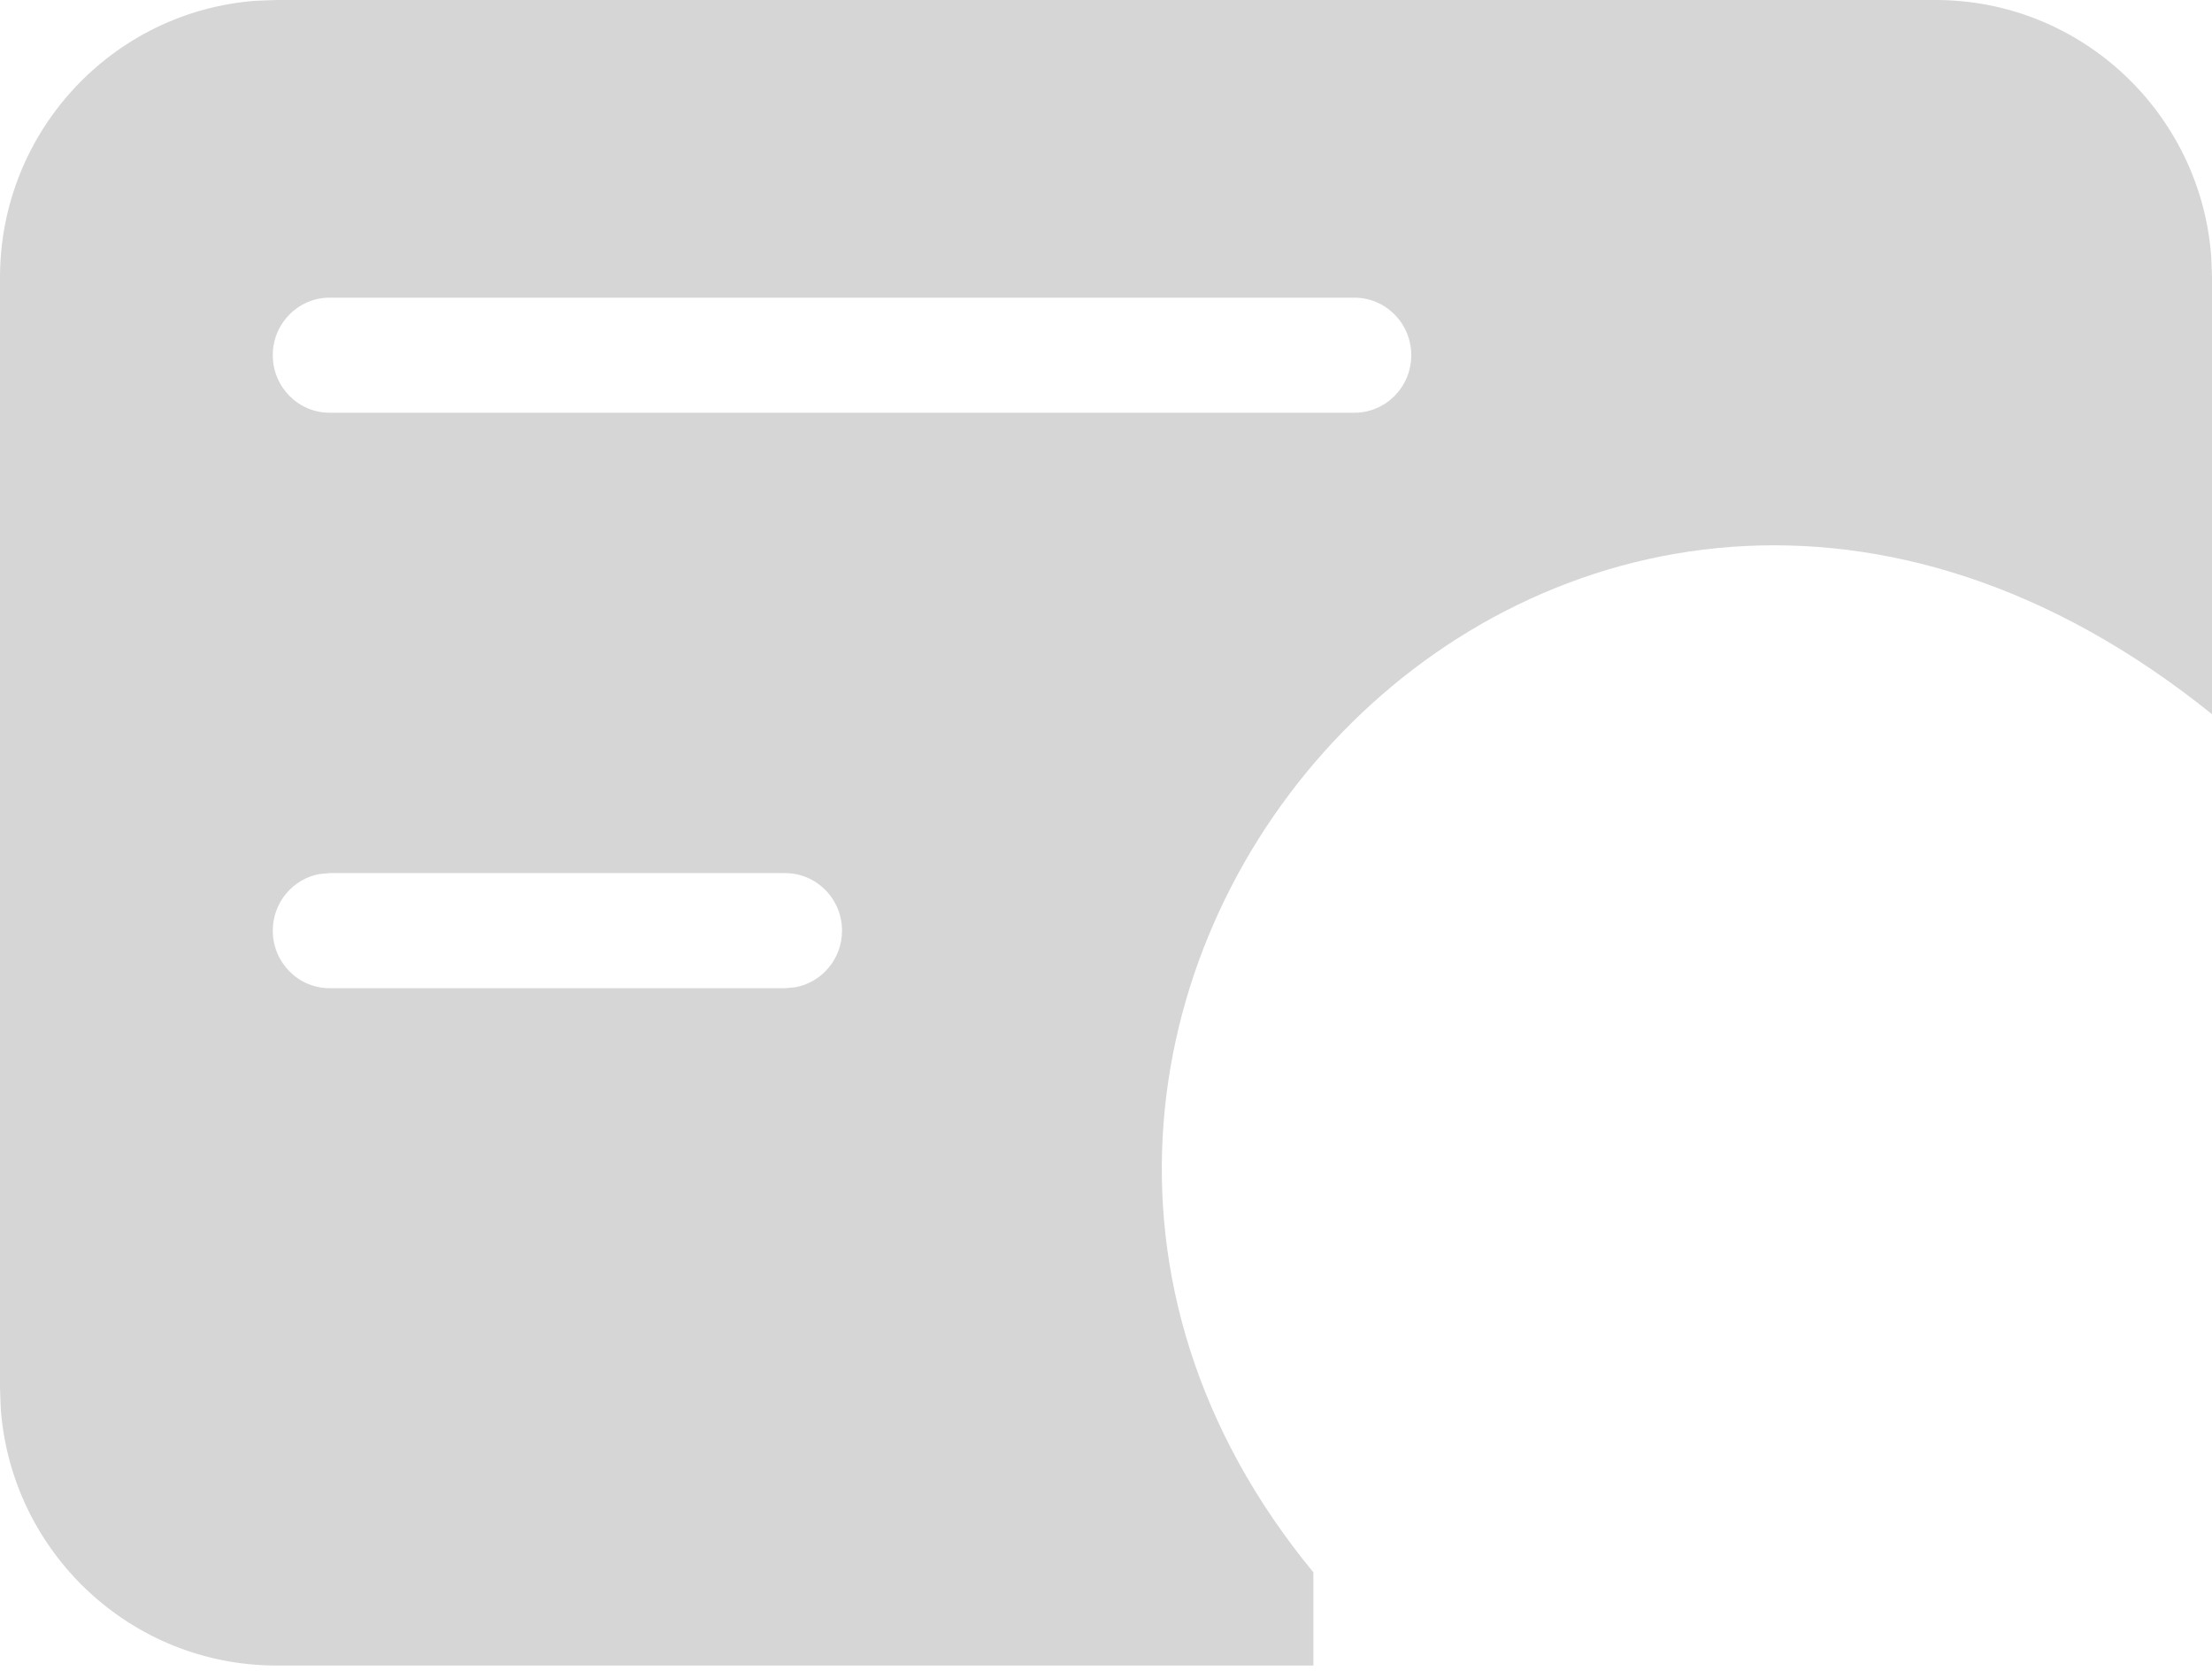
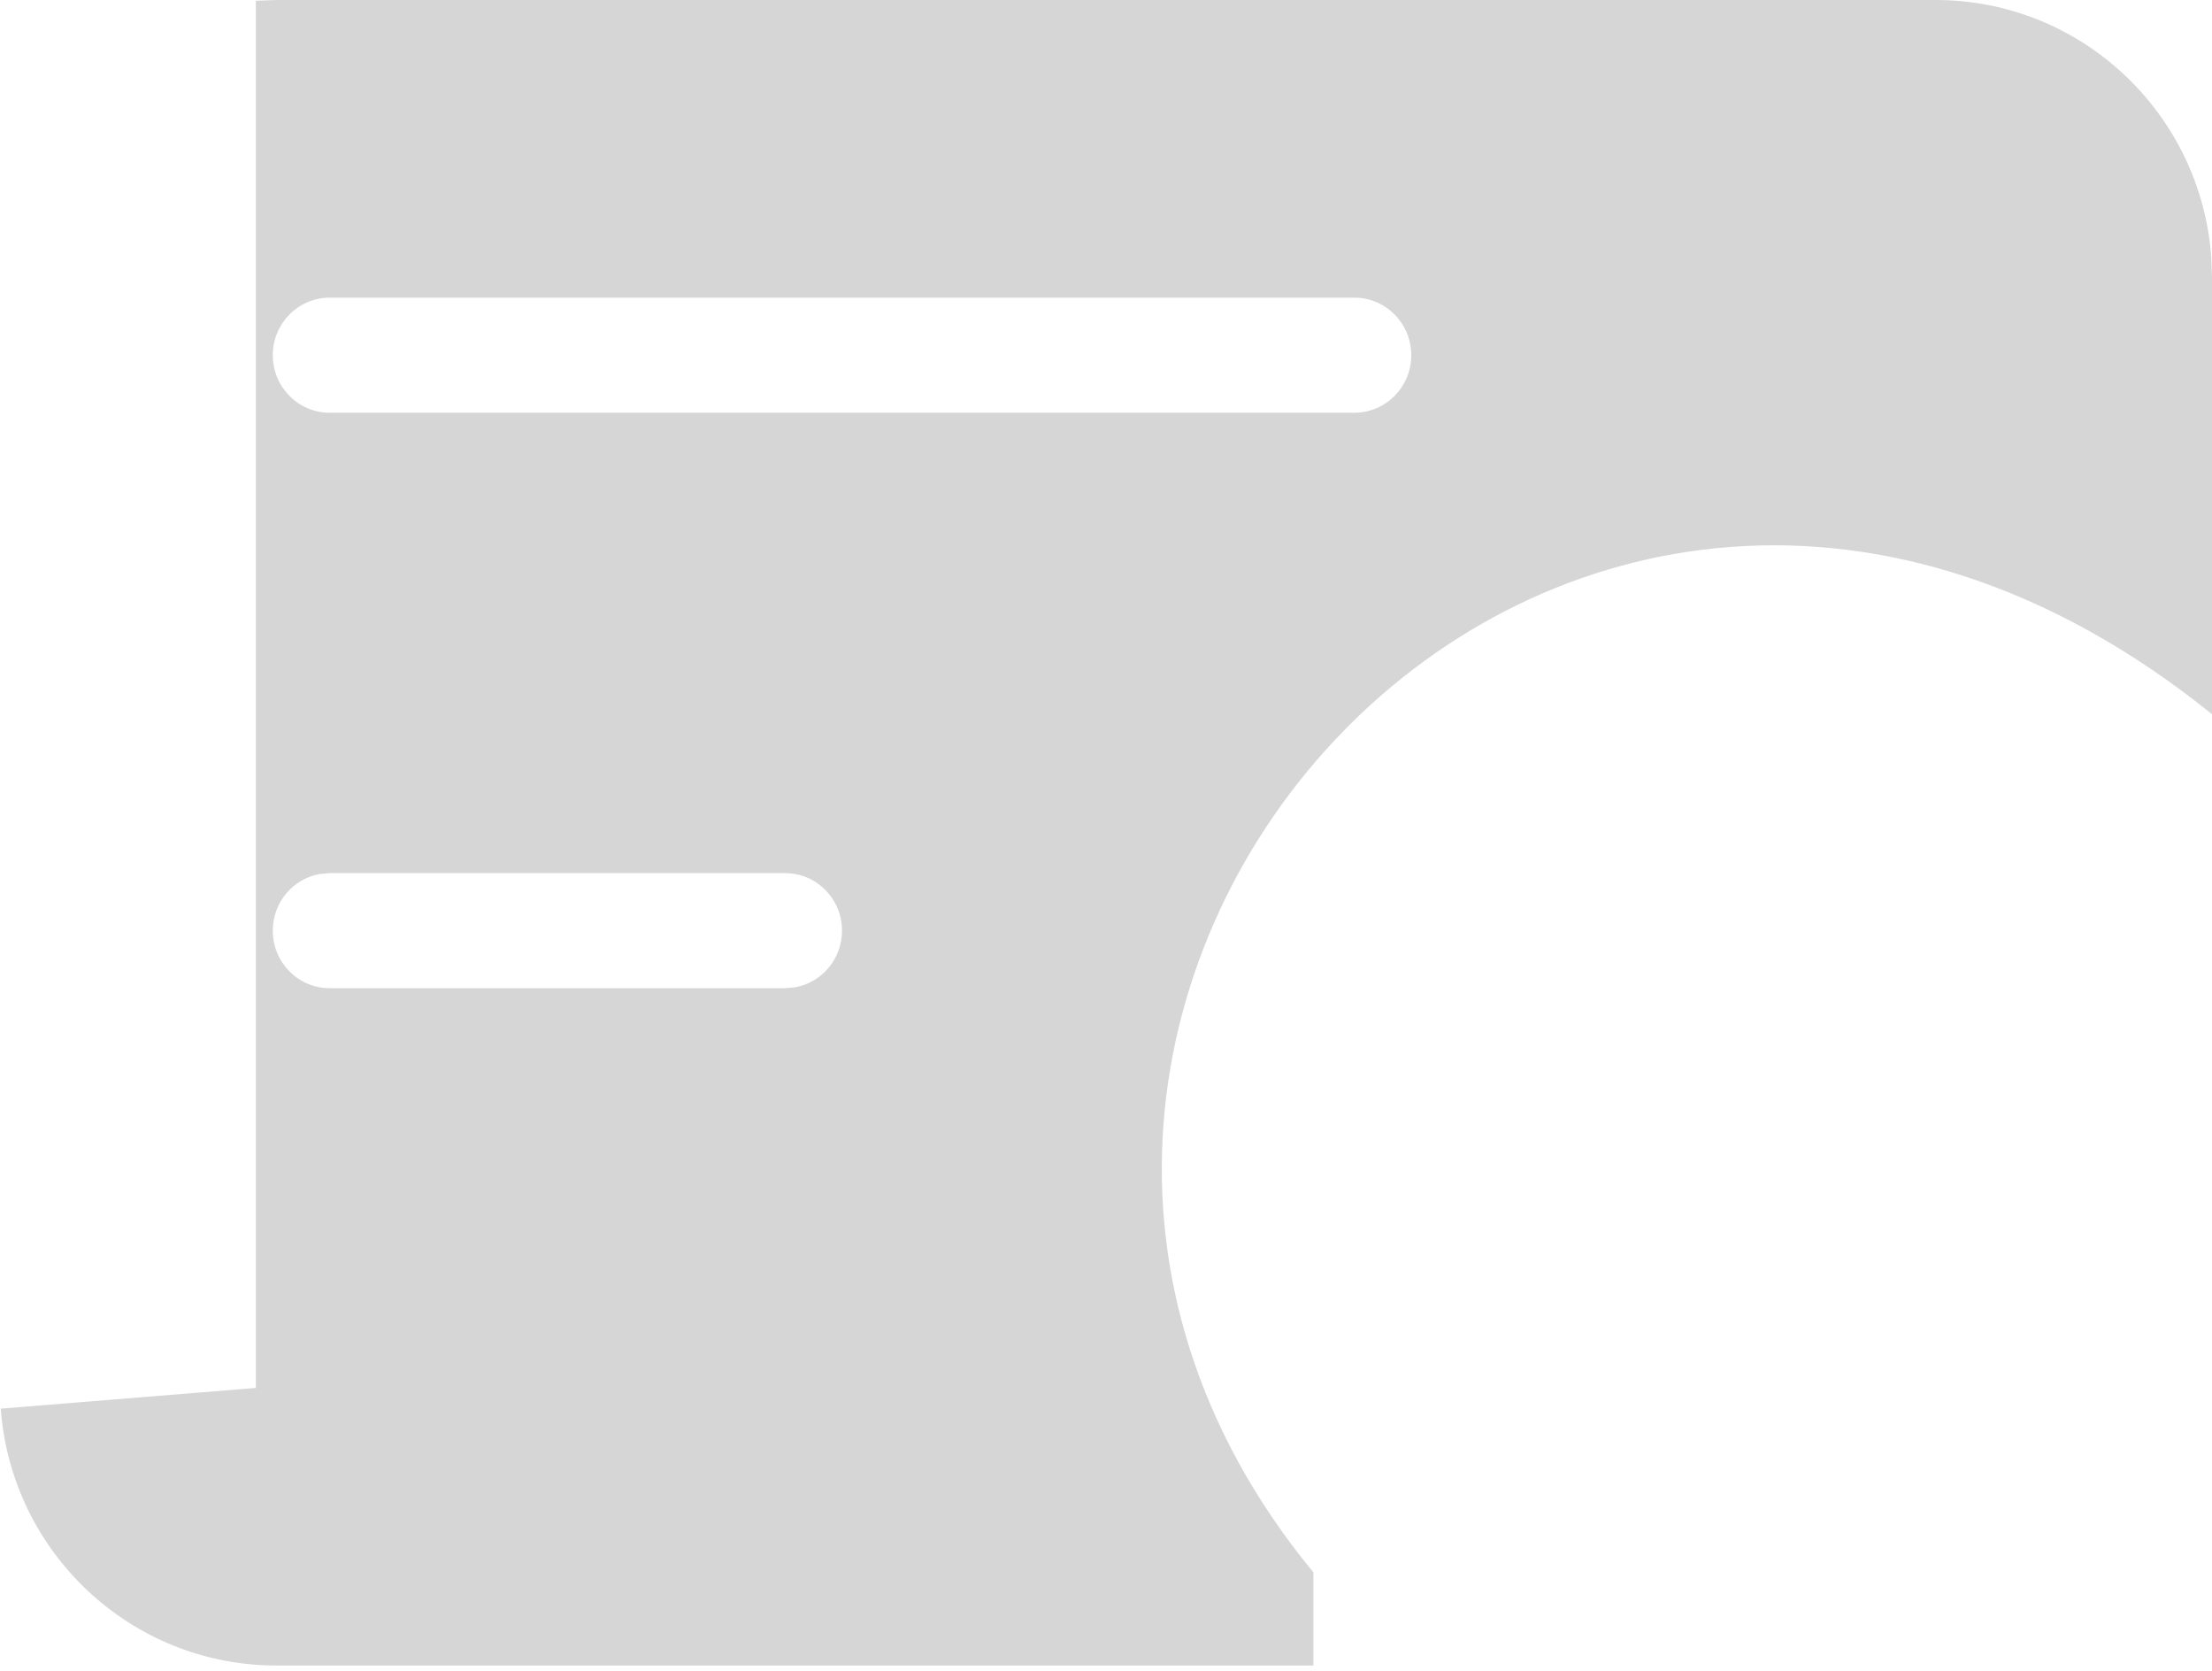
<svg xmlns="http://www.w3.org/2000/svg" width="233" height="176" viewBox="0 0 233 176" fill="none">
-   <path fill-rule="evenodd" clip-rule="evenodd" d="M232.921 27.049C231.809 11.924 219.231 0 203.876 0H29.125L26.951 0.08C11.881 1.196 0 13.821 0 29.231V146.154L0.08 148.336C1.192 163.461 13.771 175.385 29.125 175.385H138.344V165.573C88.694 105.314 164.557 20.06 233.001 75.209V29.231L232.921 27.049ZM88.694 98.001C88.694 94.655 86.009 91.941 82.698 91.941H34.728L33.65 92.039C30.853 92.552 28.732 95.026 28.732 98.001C28.732 101.347 31.416 104.061 34.728 104.061H82.698L83.776 103.963C86.573 103.45 88.694 100.975 88.694 98.001ZM148.656 37.403C148.656 34.057 145.971 31.344 142.66 31.344H34.728C31.416 31.344 28.732 34.057 28.732 37.403C28.732 40.75 31.416 43.463 34.728 43.463H142.66C145.971 43.463 148.656 40.75 148.656 37.403Z" fill="#D6D6D6" />
+   <path fill-rule="evenodd" clip-rule="evenodd" d="M232.921 27.049C231.809 11.924 219.231 0 203.876 0H29.125L26.951 0.08V146.154L0.08 148.336C1.192 163.461 13.771 175.385 29.125 175.385H138.344V165.573C88.694 105.314 164.557 20.06 233.001 75.209V29.231L232.921 27.049ZM88.694 98.001C88.694 94.655 86.009 91.941 82.698 91.941H34.728L33.65 92.039C30.853 92.552 28.732 95.026 28.732 98.001C28.732 101.347 31.416 104.061 34.728 104.061H82.698L83.776 103.963C86.573 103.45 88.694 100.975 88.694 98.001ZM148.656 37.403C148.656 34.057 145.971 31.344 142.66 31.344H34.728C31.416 31.344 28.732 34.057 28.732 37.403C28.732 40.75 31.416 43.463 34.728 43.463H142.66C145.971 43.463 148.656 40.75 148.656 37.403Z" fill="#D6D6D6" />
</svg>